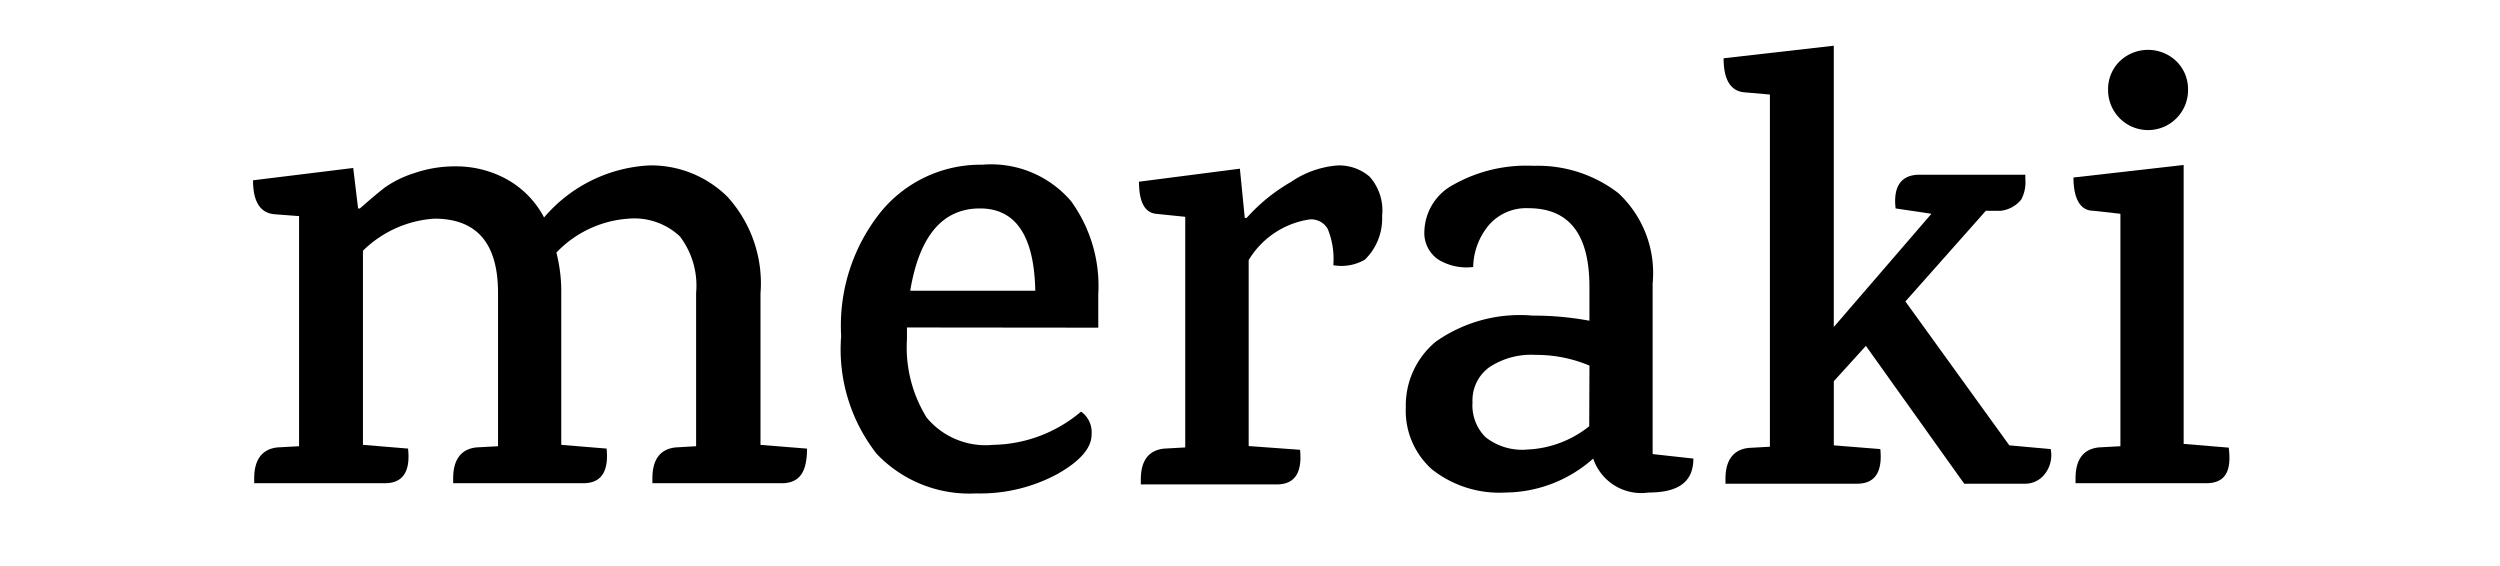
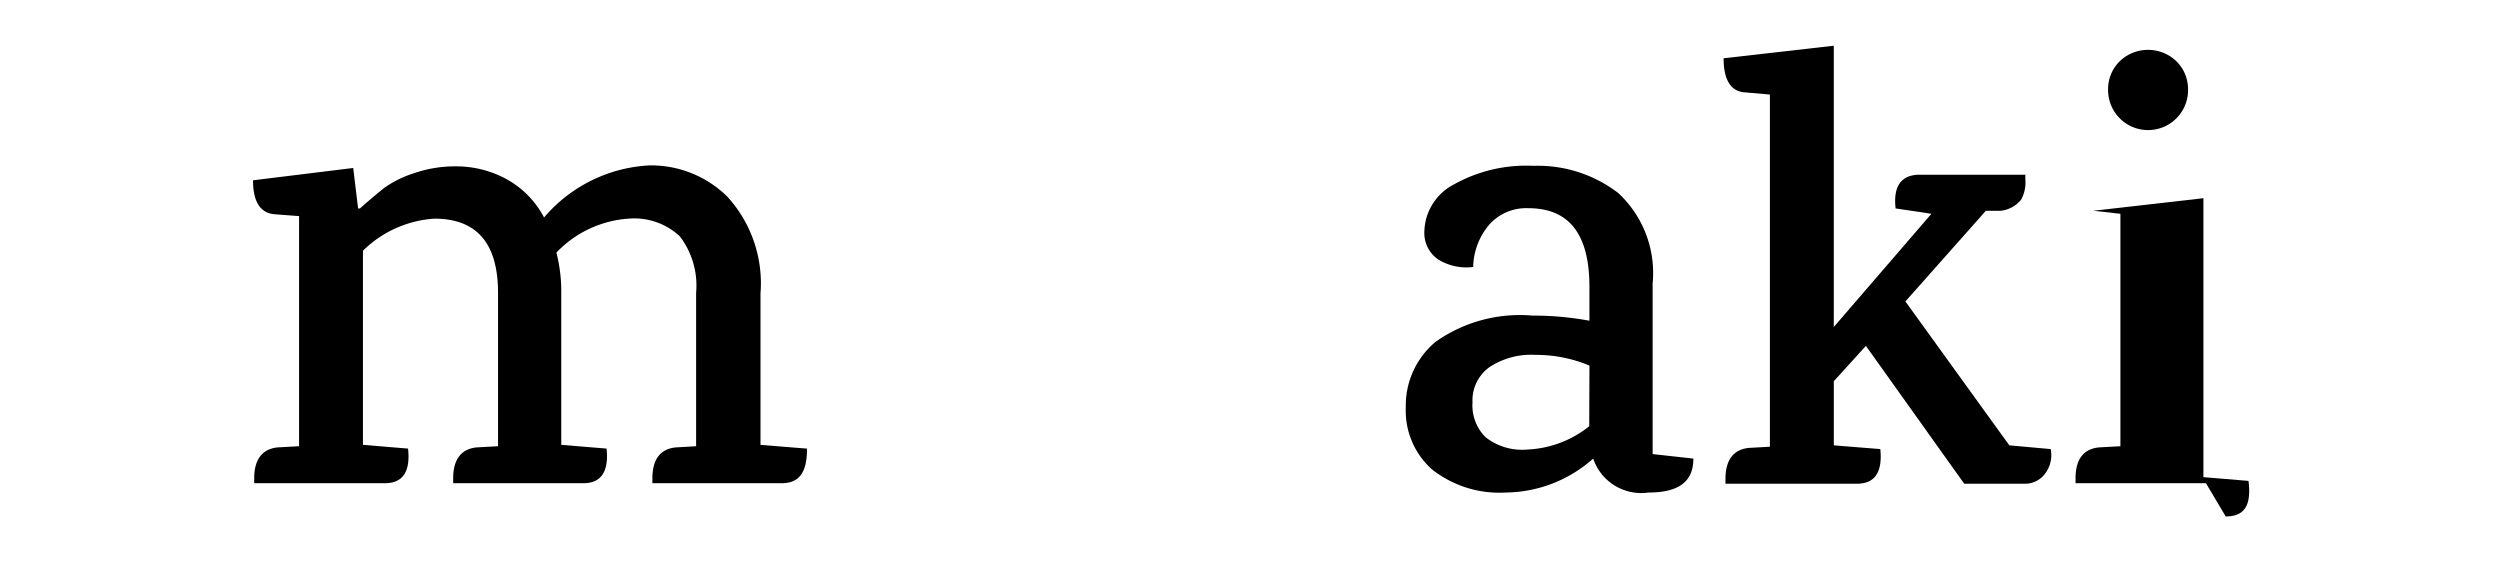
<svg xmlns="http://www.w3.org/2000/svg" xmlns:ns1="http://sodipodi.sourceforge.net/DTD/sodipodi-0.dtd" xmlns:ns2="http://www.inkscape.org/namespaces/inkscape" id="Layer_1" data-name="Layer 1" viewBox="0 0 85.04 19.25" version="1.1" ns1:docname="logo_meraki.svg" ns2:version="1.3.2 (091e20e, 2023-11-25, custom)">
  <ns1:namedview id="namedview6" pagecolor="#505050" bordercolor="#eeeeee" borderopacity="1" ns2:showpageshadow="0" ns2:pageopacity="0" ns2:pagecheckerboard="0" ns2:deskcolor="#505050" ns2:zoom="10.665569" ns2:cx="42.52" ns2:cy="9.6103639" ns2:window-width="1920" ns2:window-height="1009" ns2:window-x="-8" ns2:window-y="-8" ns2:window-maximized="1" ns2:current-layer="Layer_1" />
  <defs id="defs1">
    <style id="style1">.cls-1{fill:#6a6865;}</style>
  </defs>
  <path class="cls-1" d="M 26.581,16.437 H 22.192 V 16.271 c 0,-0.648 0.269,-0.996 0.791,-1.052 l 0.696,-0.04 V 9.961 a 2.76,2.76 0 0 0 -0.554,-1.922 2.269,2.269 0 0 0 -1.748,-0.601 3.74,3.74 0 0 0 -2.451,1.154 5.33,5.33 0 0 1 0.166,1.392 v 5.148 l 1.542,0.127 c 0.079,0.791 -0.19,1.178 -0.791,1.178 H 15.415 V 16.271 c 0,-0.648 0.277,-0.996 0.791,-1.052 l 0.735,-0.04 V 9.961 c 0,-1.684 -0.72,-2.523 -2.167,-2.523 a 3.811,3.811 0 0 0 -2.428,1.091 v 6.603 l 1.534,0.127 c 0.087,0.791 -0.182,1.178 -0.791,1.178 H 8.647 V 16.271 c 0,-0.648 0.277,-0.996 0.791,-1.052 l 0.735,-0.04 V 7.351 L 9.342,7.288 C 8.852,7.248 8.607,6.861 8.607,6.133 l 3.408,-0.419 0.166,1.376 h 0.063 c 0.348,-0.308 0.633,-0.546 0.846,-0.712 a 3.63,3.63 0 0 1 0.981,-0.482 4.27,4.27 0 0 1 1.463,-0.237 3.574,3.574 0 0 1 1.637,0.403 3.163,3.163 0 0 1 1.336,1.336 5.037,5.037 0 0 1 3.574,-1.771 3.685,3.685 0 0 1 2.665,1.068 4.373,4.373 0 0 1 1.123,3.29 v 5.148 l 1.582,0.127 c 0,0.791 -0.245,1.178 -0.87,1.178 z" id="path1" style="stroke-width:0.791;fill:#000000;fill-opacity:1" />
-   <path class="cls-1" d="m 30.851,11.139 v 0.403 a 4.523,4.523 0 0 0 0.672,2.665 2.602,2.602 0 0 0 2.254,0.925 4.745,4.745 0 0 0 2.997,-1.131 0.862,0.862 0 0 1 0.356,0.791 c 0,0.443 -0.387,0.894 -1.154,1.328 a 5.535,5.535 0 0 1 -2.776,0.664 4.349,4.349 0 0 1 -3.377,-1.344 5.757,5.757 0 0 1 -1.21,-4.009 6.176,6.176 0 0 1 1.368,-4.246 4.381,4.381 0 0 1 3.432,-1.582 3.574,3.574 0 0 1 3.021,1.241 4.911,4.911 0 0 1 0.925,3.163 v 1.139 z m 2.483,-4.049 q -1.906,0 -2.372,2.799 h 4.254 q -0.055,-2.799 -1.882,-2.799 z" id="path2" style="stroke-width:0.791;fill:#000000;fill-opacity:1" />
-   <path class="cls-1" d="m 43.914,6.189 a 3.242,3.242 0 0 1 1.582,-0.561 1.582,1.582 0 0 1 1.091,0.38 1.724,1.724 0 0 1 0.427,1.336 1.953,1.953 0 0 1 -0.585,1.487 1.582,1.582 0 0 1 -1.075,0.19 2.704,2.704 0 0 0 -0.19,-1.234 0.648,0.648 0 0 0 -0.609,-0.324 2.918,2.918 0 0 0 -2.08,1.384 v 6.326 l 1.748,0.127 c 0.079,0.791 -0.19,1.178 -0.791,1.178 h -4.626 v -0.166 c 0,-0.648 0.269,-0.996 0.791,-1.052 l 0.72,-0.04 V 7.375 l -1.004,-0.103 q -0.569,-0.071 -0.569,-1.091 l 3.432,-0.443 0.166,1.676 h 0.063 a 6.081,6.081 0 0 1 1.51,-1.226 z" id="path3" style="stroke-width:0.791;fill:#000000;fill-opacity:1" />
  <path class="cls-1" d="m 57.602,15.599 c 0,0.791 -0.506,1.155 -1.526,1.155 a 1.724,1.724 0 0 1 -1.882,-1.155 4.539,4.539 0 0 1 -2.981,1.155 3.701,3.701 0 0 1 -2.507,-0.791 2.673,2.673 0 0 1 -0.886,-2.111 2.815,2.815 0 0 1 1.02,-2.23 4.966,4.966 0 0 1 3.297,-0.886 10.367,10.367 0 0 1 1.929,0.174 V 9.755 c 0,-1.787 -0.688,-2.673 -2.08,-2.673 a 1.684,1.684 0 0 0 -1.336,0.569 2.285,2.285 0 0 0 -0.538,1.431 1.842,1.842 0 0 1 -1.186,-0.253 1.091,1.091 0 0 1 -0.474,-0.973 1.85,1.85 0 0 1 1.004,-1.582 5.045,5.045 0 0 1 2.712,-0.633 4.484,4.484 0 0 1 2.878,0.925 3.709,3.709 0 0 1 1.17,3.076 v 5.804 z m -3.535,-3.163 a 4.658,4.658 0 0 0 -1.835,-0.364 2.57,2.57 0 0 0 -1.582,0.427 1.392,1.392 0 0 0 -0.561,1.186 1.526,1.526 0 0 0 0.443,1.186 2.009,2.009 0 0 0 1.439,0.419 3.606,3.606 0 0 0 2.088,-0.791 z" id="path4" style="stroke-width:0.791;fill:#000000;fill-opacity:1" />
  <path class="cls-1" d="m 65.296,5.944 h 3.598 v 0.15 a 1.234,1.234 0 0 1 -0.142,0.696 1.044,1.044 0 0 1 -0.696,0.38 h -0.506 l -2.736,3.084 3.535,4.895 1.408,0.127 a 1.044,1.044 0 0 1 -0.206,0.854 0.838,0.838 0 0 1 -0.68,0.324 h -2.056 l -3.345,-4.689 -1.091,1.202 v 2.182 l 1.582,0.127 c 0.079,0.791 -0.19,1.178 -0.791,1.178 h -4.476 v -0.166 c 0,-0.648 0.277,-0.996 0.791,-1.052 l 0.72,-0.04 V 3.216 L 59.302,3.137 C 58.859,3.081 58.63,2.694 58.63,1.982 L 62.378,1.555 v 9.568 l 3.321,-3.851 -1.218,-0.182 c -0.087,-0.751 0.19,-1.147 0.814,-1.147 z" id="path5" style="stroke-width:0.791;fill:#000000;fill-opacity:1" />
-   <path class="cls-1" d="M 75.038,16.437 H 70.602 V 16.271 c 0,-0.648 0.269,-0.996 0.791,-1.052 l 0.735,-0.04 V 7.272 l -0.925,-0.103 c -0.443,0 -0.672,-0.419 -0.672,-1.131 l 3.748,-0.427 v 9.489 l 1.534,0.127 c 0.103,0.822 -0.127,1.21 -0.775,1.21 z M 74.429,3.065 a 1.36,1.36 0 1 1 -2.72,0 1.328,1.328 0 0 1 0.395,-0.981 1.392,1.392 0 0 1 1.929,0 1.328,1.328 0 0 1 0.395,0.981 z" id="path6" style="stroke-width:0.791;fill:#000000;fill-opacity:1" />
+   <path class="cls-1" d="M 75.038,16.437 H 70.602 V 16.271 c 0,-0.648 0.269,-0.996 0.791,-1.052 l 0.735,-0.04 V 7.272 l -0.925,-0.103 l 3.748,-0.427 v 9.489 l 1.534,0.127 c 0.103,0.822 -0.127,1.21 -0.775,1.21 z M 74.429,3.065 a 1.36,1.36 0 1 1 -2.72,0 1.328,1.328 0 0 1 0.395,-0.981 1.392,1.392 0 0 1 1.929,0 1.328,1.328 0 0 1 0.395,0.981 z" id="path6" style="stroke-width:0.791;fill:#000000;fill-opacity:1" />
</svg>